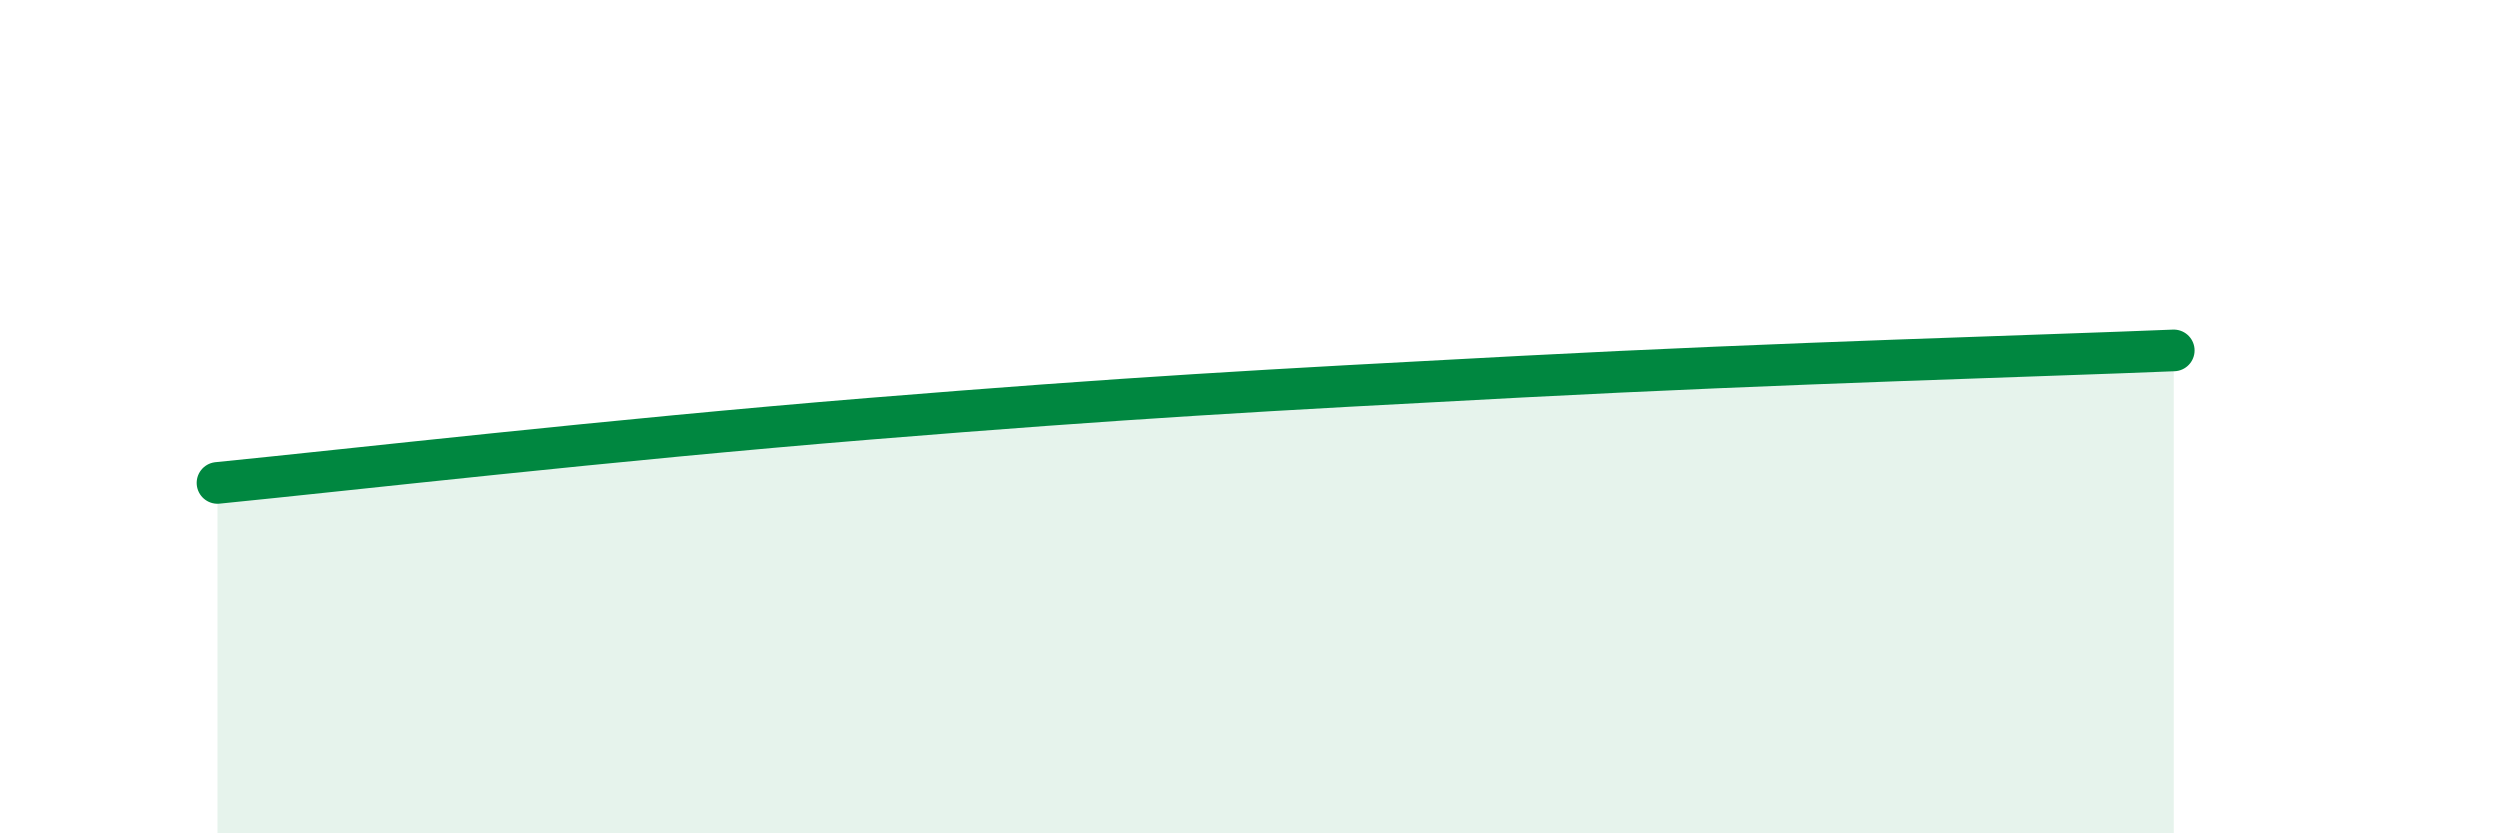
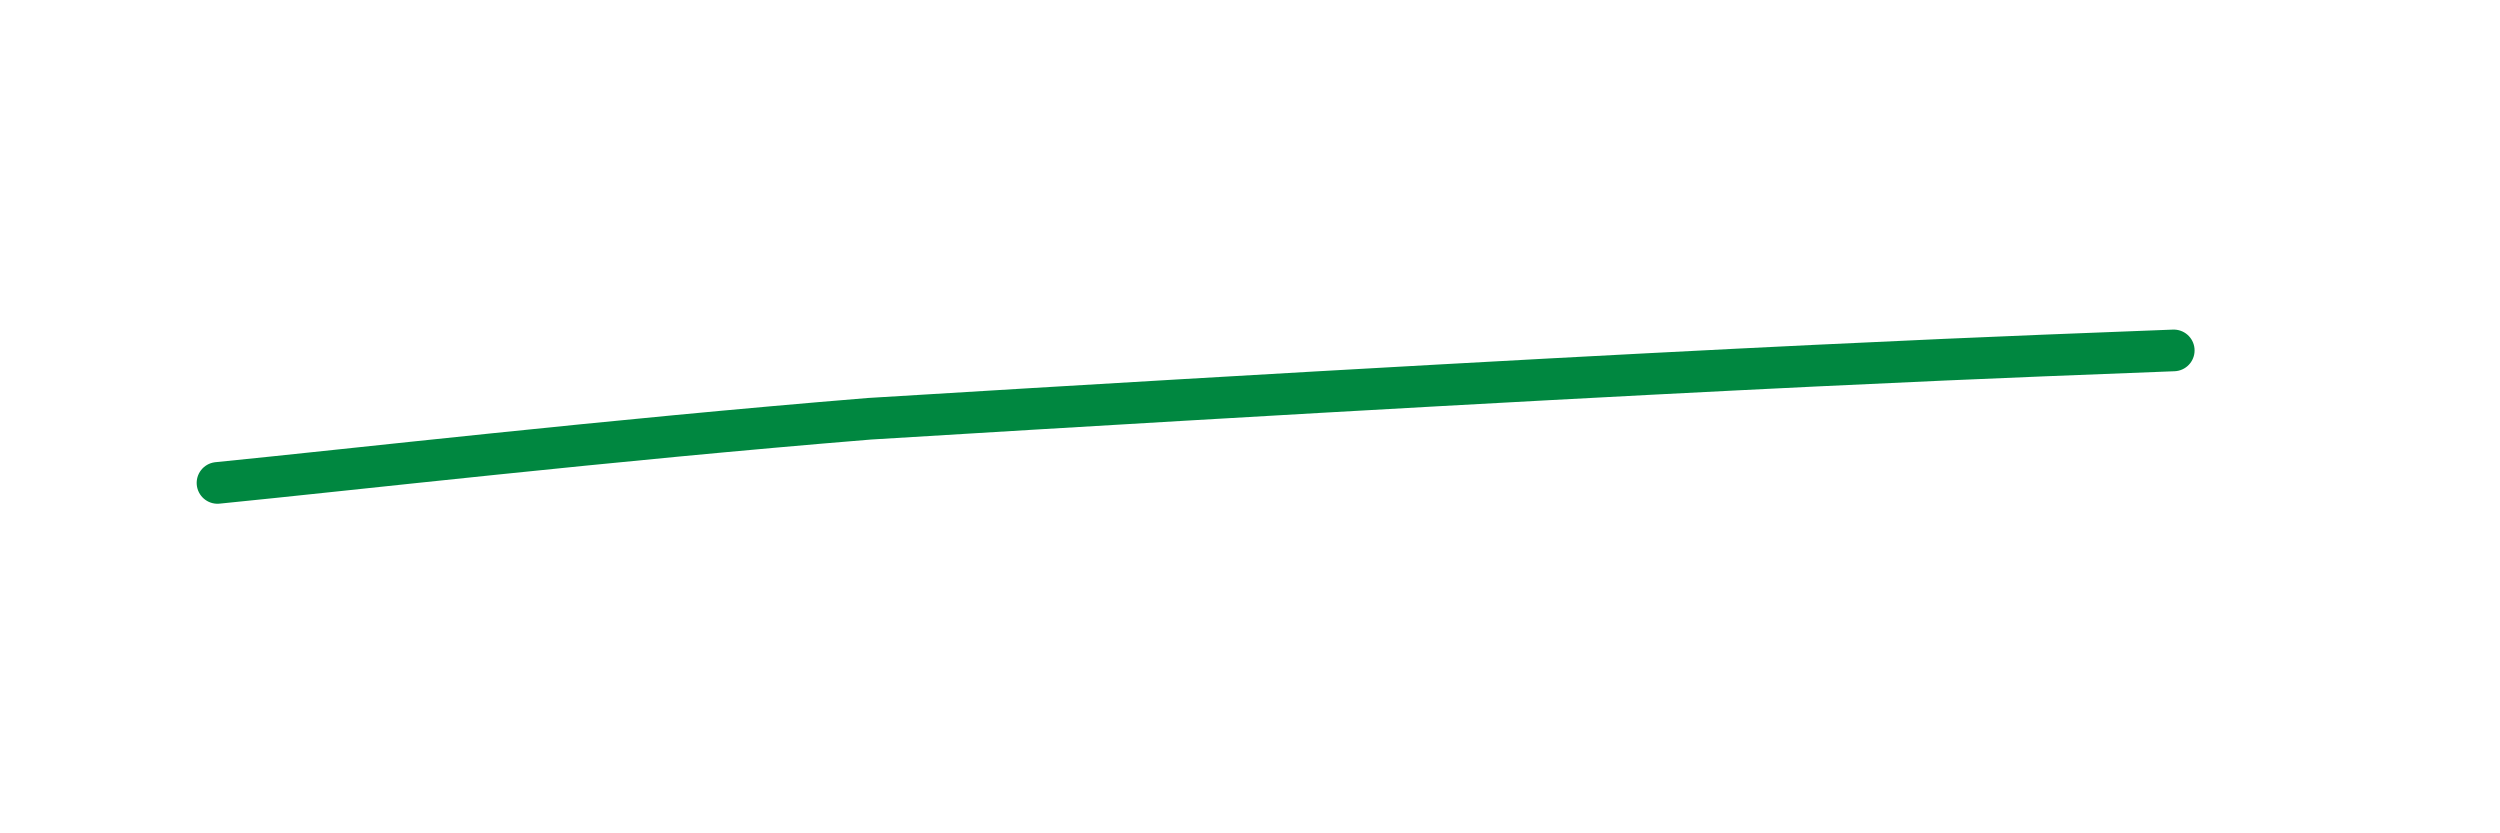
<svg xmlns="http://www.w3.org/2000/svg" width="60" height="20" viewBox="0 0 60 20">
-   <path d="M 5.22,11.59 C 8.35,11.28 14.61,10.56 20.87,10.05 C 27.13,9.54 30.26,9.37 36.52,9.04 C 42.78,8.71 49.04,8.54 52.17,8.41L52.17 20L5.22 20Z" fill="#008740" opacity="0.1" stroke-linecap="round" stroke-linejoin="round" />
-   <path d="M 5.22,11.59 C 8.35,11.28 14.61,10.56 20.87,10.05 C 27.13,9.54 30.26,9.37 36.52,9.04 C 42.78,8.71 49.04,8.54 52.17,8.41" stroke="#008740" stroke-width="1" fill="none" stroke-linecap="round" stroke-linejoin="round" />
+   <path d="M 5.22,11.59 C 8.35,11.28 14.61,10.56 20.87,10.05 C 42.78,8.71 49.04,8.54 52.17,8.41" stroke="#008740" stroke-width="1" fill="none" stroke-linecap="round" stroke-linejoin="round" />
</svg>